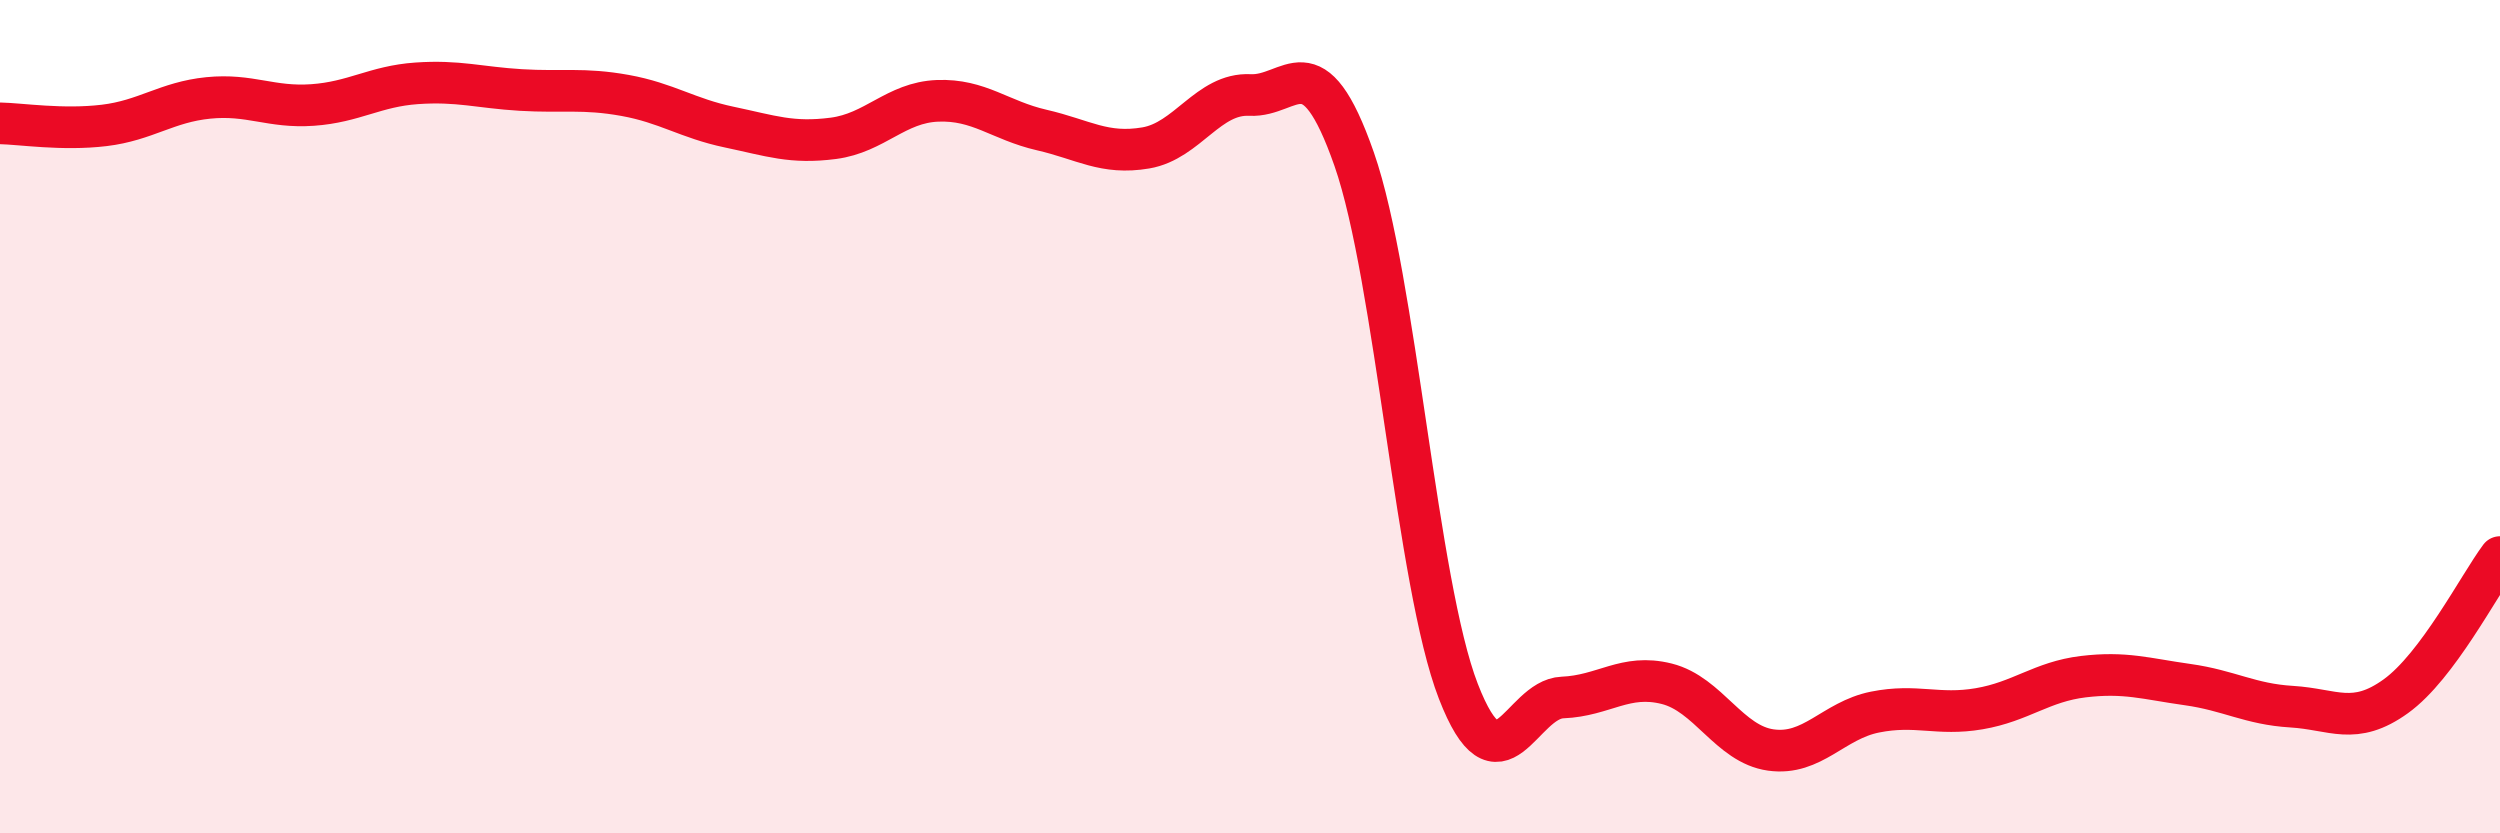
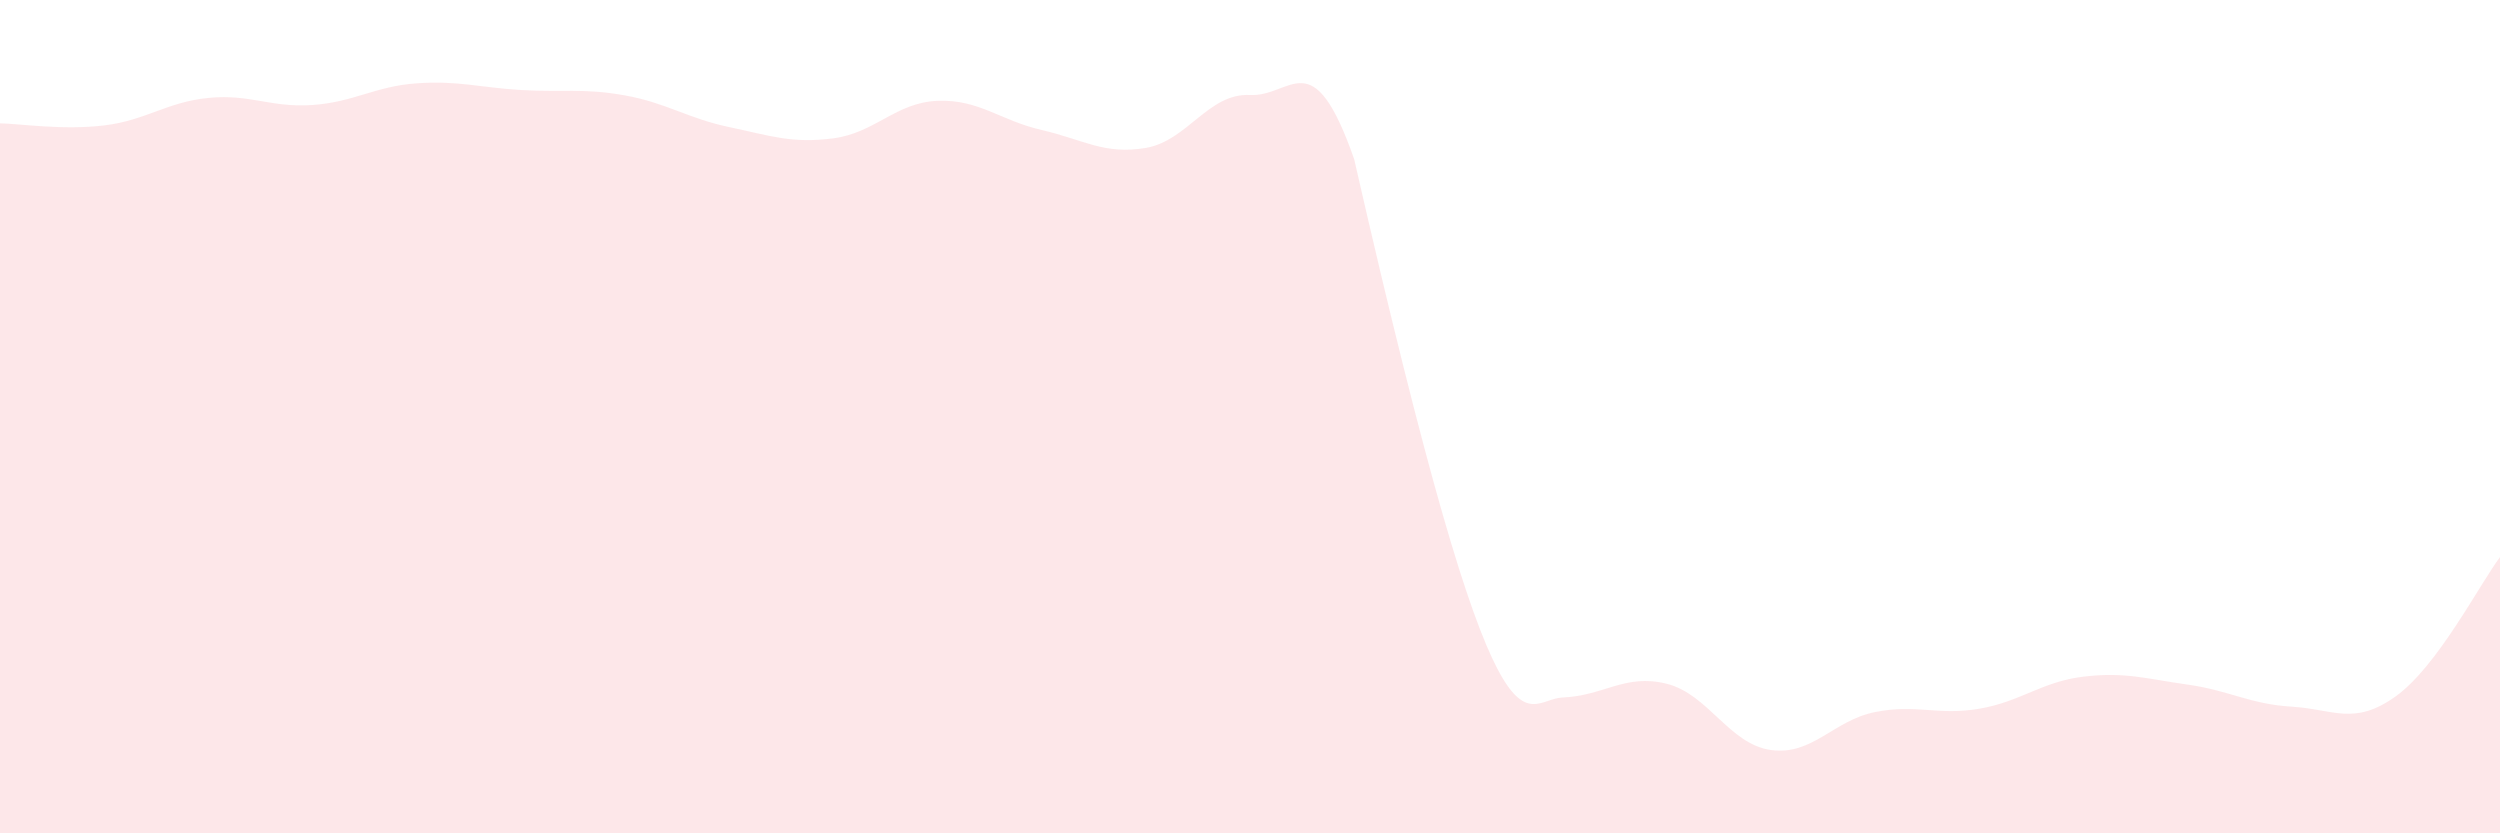
<svg xmlns="http://www.w3.org/2000/svg" width="60" height="20" viewBox="0 0 60 20">
-   <path d="M 0,2.96 C 0.5,2.97 1.5,3.13 2.5,3.01 C 3.5,2.89 4,2.45 5,2.35 C 6,2.25 6.5,2.59 7.5,2.52 C 8.5,2.45 9,2.07 10,2 C 11,1.93 11.5,2.1 12.5,2.16 C 13.5,2.22 14,2.11 15,2.29 C 16,2.47 16.5,2.84 17.5,3.05 C 18.5,3.26 19,3.45 20,3.32 C 21,3.19 21.5,2.46 22.5,2.42 C 23.5,2.38 24,2.89 25,3.12 C 26,3.35 26.5,3.72 27.5,3.55 C 28.5,3.38 29,2.23 30,2.28 C 31,2.33 31.5,0.96 32.5,3.82 C 33.5,6.68 34,14.01 35,16.59 C 36,19.17 36.5,16.78 37.5,16.74 C 38.5,16.7 39,16.16 40,16.41 C 41,16.66 41.5,17.86 42.5,18 C 43.5,18.14 44,17.29 45,17.09 C 46,16.89 46.5,17.18 47.5,17.01 C 48.5,16.84 49,16.36 50,16.24 C 51,16.12 51.5,16.29 52.5,16.43 C 53.5,16.57 54,16.9 55,16.96 C 56,17.02 56.5,17.43 57.5,16.71 C 58.5,15.99 59.5,14.04 60,13.37L60 20L0 20Z" fill="#EB0A25" opacity="0.1" stroke-linecap="round" stroke-linejoin="round" />
-   <path d="M 0,2.96 C 0.5,2.97 1.5,3.13 2.5,3.01 C 3.5,2.89 4,2.45 5,2.35 C 6,2.25 6.5,2.59 7.5,2.52 C 8.5,2.45 9,2.07 10,2 C 11,1.93 11.5,2.1 12.5,2.16 C 13.5,2.22 14,2.11 15,2.29 C 16,2.47 16.5,2.84 17.5,3.05 C 18.5,3.26 19,3.45 20,3.32 C 21,3.19 21.5,2.46 22.5,2.42 C 23.5,2.38 24,2.89 25,3.12 C 26,3.35 26.5,3.72 27.5,3.55 C 28.5,3.38 29,2.23 30,2.28 C 31,2.33 31.5,0.96 32.5,3.82 C 33.5,6.68 34,14.01 35,16.59 C 36,19.17 36.5,16.78 37.5,16.74 C 38.5,16.7 39,16.16 40,16.41 C 41,16.66 41.5,17.86 42.5,18 C 43.5,18.14 44,17.29 45,17.09 C 46,16.89 46.5,17.18 47.5,17.01 C 48.5,16.84 49,16.36 50,16.24 C 51,16.12 51.5,16.29 52.5,16.43 C 53.5,16.57 54,16.9 55,16.96 C 56,17.02 56.5,17.43 57.5,16.71 C 58.5,15.99 59.5,14.04 60,13.37" stroke="#EB0A25" stroke-width="1" fill="none" stroke-linecap="round" stroke-linejoin="round" />
+   <path d="M 0,2.96 C 0.5,2.97 1.5,3.13 2.5,3.01 C 3.5,2.89 4,2.45 5,2.35 C 6,2.25 6.5,2.59 7.5,2.52 C 8.5,2.45 9,2.07 10,2 C 11,1.93 11.5,2.1 12.5,2.16 C 13.5,2.22 14,2.11 15,2.29 C 16,2.47 16.5,2.84 17.5,3.05 C 18.5,3.26 19,3.45 20,3.32 C 21,3.19 21.5,2.46 22.5,2.42 C 23.5,2.38 24,2.89 25,3.12 C 26,3.35 26.5,3.72 27.5,3.55 C 28.5,3.38 29,2.23 30,2.28 C 31,2.33 31.5,0.96 32.5,3.82 C 36,19.17 36.5,16.78 37.5,16.74 C 38.5,16.7 39,16.16 40,16.41 C 41,16.66 41.5,17.86 42.5,18 C 43.5,18.14 44,17.29 45,17.09 C 46,16.89 46.5,17.18 47.5,17.01 C 48.5,16.84 49,16.36 50,16.24 C 51,16.12 51.5,16.29 52.5,16.43 C 53.5,16.57 54,16.9 55,16.96 C 56,17.02 56.5,17.43 57.5,16.71 C 58.5,15.99 59.5,14.04 60,13.37L60 20L0 20Z" fill="#EB0A25" opacity="0.1" stroke-linecap="round" stroke-linejoin="round" />
</svg>